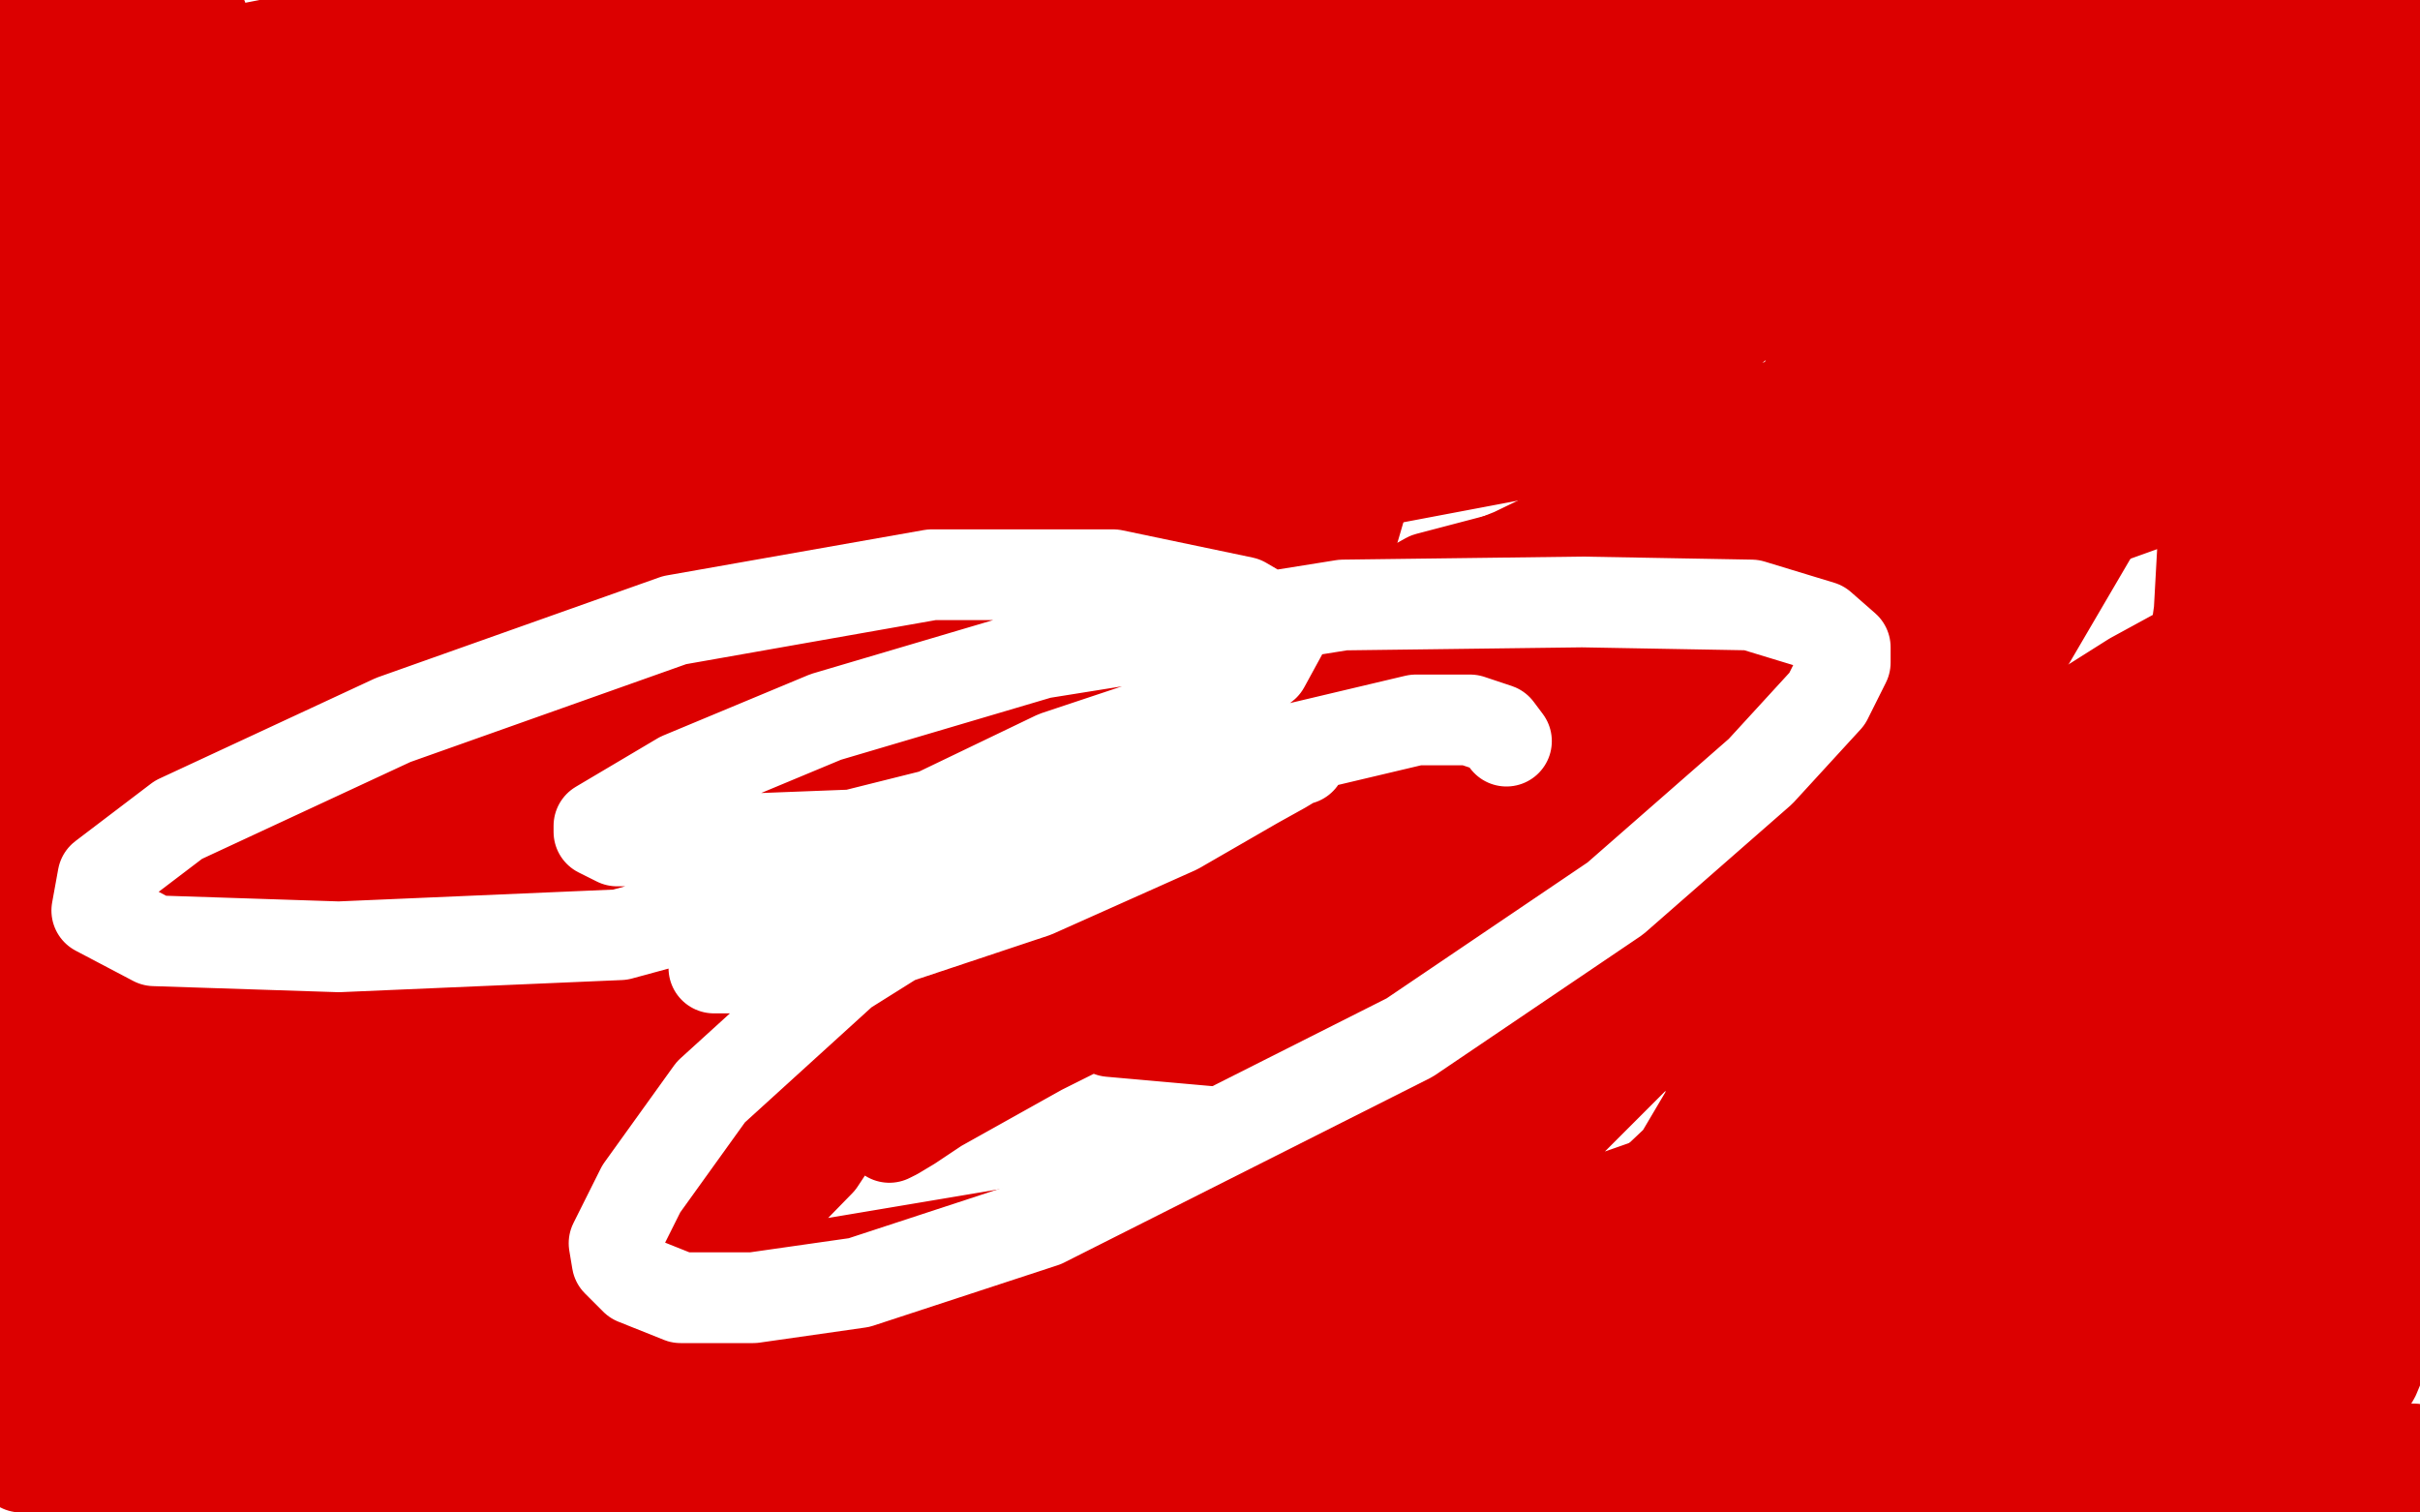
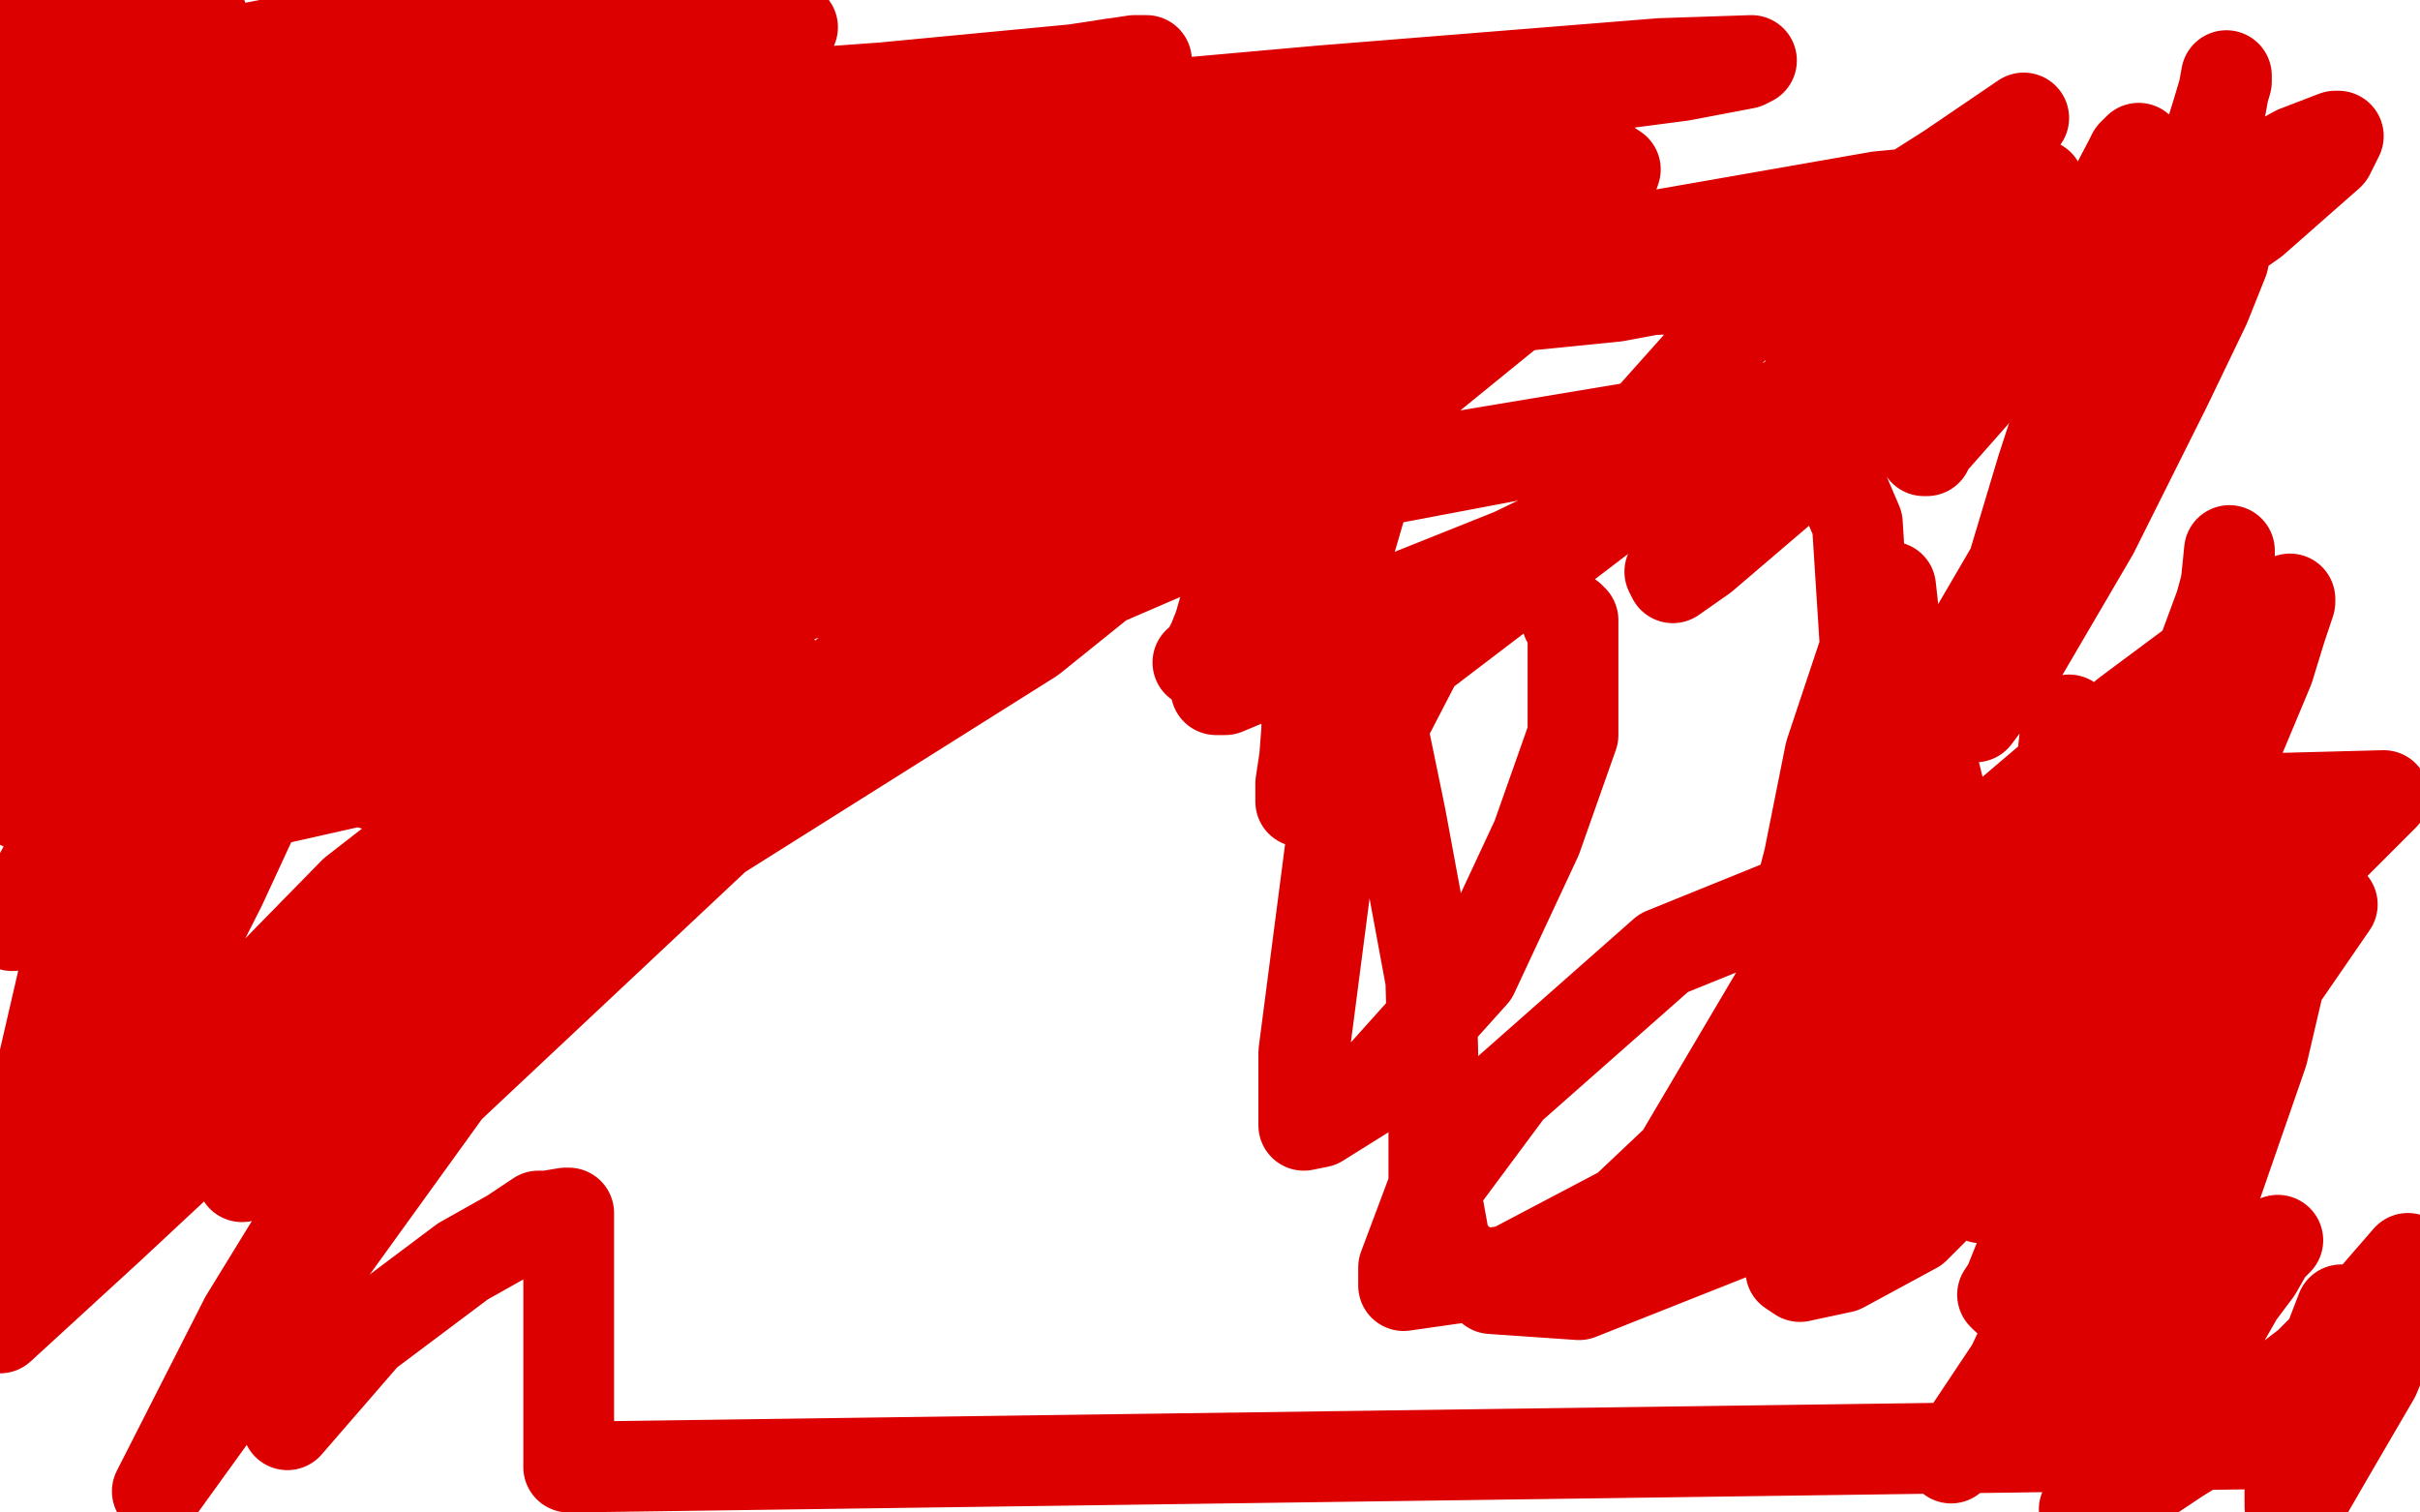
<svg xmlns="http://www.w3.org/2000/svg" width="800" height="500" version="1.1" style="stroke-antialiasing: false">
  <desc>This SVG has been created on https://colorillo.com/</desc>
  <rect x="0" y="0" width="800" height="500" style="fill: rgb(255,255,255); stroke-width:0" />
  <polyline points="225,206 225,209 225,209 225,218 225,218 213,252 213,252 186,305 186,305 148,353 148,353 139,359 139,359 131,362 131,362 142,352 181,315 253,245 349,165 441,104 499,79 496,82 487,91 469,108 341,211 217,289 106,350 51,374 57,362 69,344 117,295 180,246 257,200 308,180 305,195 290,219 262,253 148,360 52,493 81,436 116,379 154,325 205,274 216,266 232,255 232,256 230,261 228,265 222,272 201,297 159,333 114,368 80,389 82,385 85,382 101,361 134,327 178,286 219,251 247,228 257,220 254,220 252,220 237,229 207,252 159,290 95,351 36,406 0,439 2,435 8,420 16,395 43,326 60,286 114,176 143,129 154,104 155,103 155,105 152,111 141,141 129,172 73,293 36,366 5,406 4,406 4,403 4,396 14,353 51,193 63,147 76,107 118,14 125,0 124,3 122,9 117,23 106,47 78,110 46,182 11,256 7,265 7,266 14,262 21,253 48,210 94,113 127,63 147,37 148,36 148,38 148,43 136,76 110,136 45,261 23,294 4,306 16,284 74,225 160,165 285,107 401,69 488,52 525,50 534,56 525,82 418,169 286,226 129,261 60,241 150,221 238,201 392,166 566,137 603,133 602,133 594,133 540,143 429,164 279,185 131,198 17,215 2,214 61,192 165,158 323,109 390,88 401,84 397,84 380,85 320,100 210,128 80,162 9,202 67,192 127,179 266,151 378,129 452,114 465,112 462,114 447,123 372,155 252,197 130,232 22,251 2,235 31,219 74,197 137,169 267,127 430,86 470,79 467,81 457,85 401,113 285,161 135,210 41,161 114,133 192,106 333,65 420,49 436,47 434,54 407,83 340,142 192,233 141,253 61,271 42,274 47,255 77,218 131,164 214,110 298,67 356,44 366,39 365,40 349,49 298,73 135,118 65,128 24,85 95,72 182,59 269,45 437,30 549,21 579,20 577,21 556,25 472,36 251,60 93,77 39,66 98,60 168,54 233,47 351,39 424,36 438,35 429,35 394,36 321,41 219,49 134,57 89,62 88,63 89,63 113,59 223,45 269,37 368,21 379,20 375,20 355,23 292,29 182,37 73,45 12,32 42,26 77,17 118,9 226,6 190,17 149,26 69,45 5,53 6,49 30,48 61,46 98,41 173,34 235,30 261,28 257,29 253,31 227,39 182,51 133,63 93,70 75,73 76,72 79,70 103,64 123,57 210,30 254,14 262,9 260,8 241,8 188,10 120,24 38,43 3,36 28,28 80,17 105,15 103,15 99,15 90,15 45,25 28,29 2,35 11,23 24,18 38,13 61,8 67,6 64,6 61,6 47,12 40,15 11,23 2,24 2,11 8,10 25,7 36,5 38,5 39,11 39,19 39,40 32,67 22,106 18,119 19,119 23,114 26,108 27,105 34,87 44,66 53,45 58,34 58,37 57,46 53,60 48,78 24,156 14,185 1,197 4,165 6,126 13,46 4,72 32,12 38,2 39,4 39,10 40,21 47,70 54,141 61,210 67,244 68,244 69,244 72,234 72,197 72,121 69,54 67,16 65,16 63,20 57,53 50,119 47,195 47,246 47,269 48,272 51,272 61,267 70,259 120,205 168,142 207,91 237,59 236,60 233,62 224,69 207,77 149,104 39,164 122,142 297,101 437,73 506,65 501,68 495,71 452,87 354,119 173,158 61,170 17,173 19,171 40,158 111,128 221,89 321,57 380,37 378,37 374,37 308,51 258,63 83,102" style="fill: none; stroke: #dc0000; stroke-width: 30; stroke-linejoin: round; stroke-linecap: round; stroke-antialiasing: false; stroke-antialias: 0; opacity: 1.0" />
-   <polyline points="90,84 90,94 90,94 82,117 70,145 59,161 60,161 62,159" style="fill: none; stroke: #dc0000; stroke-width: 30; stroke-linejoin: round; stroke-linecap: round; stroke-antialiasing: false; stroke-antialias: 0; opacity: 1.0" />
  <polyline points="145,124 145,126 145,126 145,130 145,130 144,140 144,140 136,155 136,155 127,170 127,170 117,183 117,183 113,190 113,190" style="fill: none; stroke: #dc0000; stroke-width: 30; stroke-linejoin: round; stroke-linecap: round; stroke-antialiasing: false; stroke-antialias: 0; opacity: 1.0" />
-   <polyline points="144,285 145,289 145,289 145,291 145,291 146,296 146,296 148,310 148,310 148,329 148,329 148,339 148,339 148,361 148,361 143,389 143,389 143,390 145,390 148,388 161,369 184,337 223,288 262,246 286,225 285,226 281,230 260,261 209,322 110,419 100,429 99,431 111,427 123,420 165,394 230,358 335,305 367,291 366,292 363,296 320,333 233,397 114,479 111,492 111,480 111,469 111,449 111,430 111,413 111,398 111,396 105,396 102,396 84,400 60,413 24,444 15,455 6,479 7,485 314,495 314,493 311,487 286,484 213,483 113,483 18,484 0,482 50,480 114,478 253,478 386,476 469,476 488,476 484,478 463,482 397,490 41,488 78,471 131,455 255,421 380,400 479,392 518,391 517,391 508,396 459,413 355,437 222,456 68,476 32,477 33,477 45,469 93,457 182,446 288,442 389,438 388,438 383,438 367,442 340,447 207,472 106,491 86,498 124,493 167,485 251,472 322,458 351,449 348,448 336,447 282,441 177,429 59,423 27,367 63,358 98,353 153,341 166,338 165,339 161,342 142,356 109,380 64,410 31,439 21,447 24,443 27,439 47,411 79,359 127,275 146,238 153,215 154,215 154,217 152,224 139,255 108,319 77,394 49,455 42,468 42,465 42,460 45,444 59,389 75,323 94,256 116,186 122,170 122,172 121,178 118,190 104,237 75,308 37,381 9,423 3,432 3,429 5,421 7,406 18,321 28,259 37,216 41,192 41,193 40,199 35,213 17,267 7,332 25,302 42,276 57,256 81,228 94,219 95,219 95,224 96,258 80,352 57,405 38,431 32,436 30,434 27,423 20,377 21,314 45,251 88,201 131,168 167,156 175,158 179,182 176,234 164,304 143,369 127,401 128,400 132,393 137,382 147,365 172,309 236,212 281,180 312,168 330,169 338,183 340,207 331,233 297,264 244,289 184,299 121,291 72,265 49,241 43,203 60,174 94,150 133,138 155,137 167,148 169,172 156,221 122,285 53,364 36,377 17,387 14,384 14,377 13,335 26,270 70,196 171,120 227,112 267,134 292,184 300,248 302,305 299,339 296,347 293,347 287,347 282,340 278,320 277,289 291,251 319,226 325,224 326,231 304,270 249,327 175,387 91,447 81,453 80,453 82,453 109,429 216,353 291,301 357,256 391,236 392,236 393,239 381,257 343,299 239,376 174,411 140,419 139,419 138,417 153,393 191,353 247,317 291,297 316,292 317,295 316,305 302,337 271,384 229,427 193,458 181,466 184,464 186,459 201,438 238,402 293,352 343,307 384,273 380,273 376,278 367,284 355,291 315,313 257,336 247,338 247,335 258,303 312,240 450,153 501,129 588,96 630,84 631,83 624,83 608,73 595,64 595,67 595,73 589,84 540,109 532,112 515,113 485,115 425,118 347,118 261,118 189,118 154,117 145,114 156,111 222,98 336,79 444,61 550,47 615,42 630,41 626,41 624,41 600,41 554,41 490,41 418,35 355,27 346,26 347,24 355,19 378,15 401,10 436,7 462,1 472,0 473,0 472,1 469,1 450,3 423,3 387,3 350,3 326,3 320,3 325,3 330,3 340,3 349,3 357,3 374,3 391,3 391,5 391,6 390,7 376,11 354,14 323,14 281,14 253,13 251,13 251,11 261,9 289,5 373,4 406,4 470,4 518,4 541,4 547,4 546,6 522,9 505,10 452,10 385,10 275,13 228,19 217,21 225,21 240,21 323,21 467,21 622,21 735,21 799,33 778,36 717,43 682,48 561,57 491,59 460,59 459,59 461,57 491,47 556,33 659,19 752,12 787,9 755,11 678,11 594,11 525,11 490,11 492,11 502,9 521,8 603,2 703,0 786,11 752,12 652,14 475,14 422,14 345,19 348,19 354,19 366,19 469,19 594,19 711,24 775,140 741,154 712,166 659,185 658,185 659,184 667,174 682,151 703,120 726,87 740,64 750,52 755,51 757,51 758,65 758,100 758,211 755,293 750,335 750,337 750,335 754,325 762,288 765,210 765,99 765,2 777,13 774,66 749,186 714,306 680,409 658,479 655,492 655,491 658,482 668,463 702,378 727,202 733,93 744,12 768,5 776,36 786,85 799,142 792,407 786,427 783,435 782,435 782,427 782,378 778,274 772,165 772,96 774,79 774,83 774,90 774,105 774,156 774,239 771,282 760,370 757,382 758,378 760,364 763,341 765,301 766,204 768,87 781,6 793,6 794,40 794,90 798,202 798,321 796,161 788,99 780,14 779,1 779,65 779,184 777,314 767,463 764,498 766,478 766,450 766,420 766,361 769,341 769,346 768,351 767,362 759,404 745,462 773,495 783,490 789,487 791,486 790,486 786,486 777,486 769,486 742,486 671,486 633,486 621,486 620,486 622,484 643,482 689,479 751,479 798,479 799,492 778,497 536,498 563,494 592,490 642,484 670,481 667,481 662,481 653,481 613,481 571,481 529,481 495,481 474,481 478,479 485,479 495,478 531,475 593,474 652,474 685,474 695,474 693,474 679,477 626,489 662,493 698,486 717,482 716,482 709,482 691,486 624,496 348,499 388,498 483,494 581,486 670,476 666,478 662,479 631,485 579,491 512,499 471,499 502,492 535,484 605,458 651,433 676,418 677,417 674,417 655,418 636,419 567,428 439,450 358,467 320,475 319,475 321,475 326,475 360,475 421,475 502,475 589,475 603,474 603,473 600,474 580,475 532,481 453,484 376,484 312,484 293,484 294,481 311,474 335,469 419,454 587,434 685,426 734,423 735,423 733,424 722,429 670,446 587,467 469,483 409,486 394,486 384,485 384,482 398,466 437,446 577,416 668,410 669,411 664,424 656,431 619,454 547,474 515,477 503,477 503,474 503,472 517,464 550,457 607,445 657,439 682,435 683,435 683,442 675,446 619,465 569,471 520,472 495,463 487,453 486,438 500,417 535,395 612,368 642,362 643,366 643,369 641,376 611,409 574,436 540,446 513,449 500,446 472,426 466,406 466,380 482,345 514,309 554,278 580,267 582,270 582,276 579,297 554,336 511,379 463,412 423,425 413,425 409,417 408,399 410,379 426,355 447,334 485,322 545,324 559,331 572,351 576,380 546,439 510,469 479,478 457,479 440,464 435,438 432,404 443,365 475,327 518,302 574,286 625,278 654,277 654,278 652,280 634,290 596,304 537,322 472,334 395,339 382,339 366,335 362,325 363,303 392,272 444,253 507,246 558,244 579,246 584,256 580,272 557,298 523,322 469,340 412,345 367,341 343,326 339,307 352,276 393,235 472,191 552,170 615,165 637,170 644,186 640,216 612,262 572,309 492,362 450,375 431,378 430,377 430,358 430,319 453,266 492,220 536,175 547,166 554,158 555,159 555,162 543,184 512,230 468,284 430,328 411,344 410,340 410,335 410,327 410,316 415,290 433,262 457,235 461,229 459,233 453,239 450,244 442,254 415,279 383,303 358,316 343,319 342,317 342,313 342,304 342,282 349,261 361,242 362,240 358,244 355,248 352,251 342,262 332,275 330,275 330,272 333,267 337,257 347,244 375,218 406,199 422,191 423,193 422,202 412,224 390,259 359,299 329,337 307,362 294,376 296,375 301,372 310,366 344,347 392,323 473,298 493,297 532,308 560,337 572,384 574,431 561,468 548,488 527,498 527,488 531,477 549,445 566,417 576,400 576,398 571,397 560,397 529,409 477,419 420,431 359,442 351,443 352,443 356,443 362,443 373,443 407,443 452,443 492,443 515,441 516,441 512,441 487,445 456,448 409,448 359,448 313,448 290,446 288,445 291,439 312,429 374,409 489,369 600,315 707,239 734,214 734,213 730,211 727,212 705,224 686,236 597,290 557,315 534,320 534,318 534,313 535,297 545,274 579,221 606,188 614,179 619,174 619,175 617,184 604,210 577,257 538,308 499,350 482,366 483,361 488,349 497,330 511,304 557,239 614,180 684,129 696,124 697,126 695,139 673,174 638,225 589,273 551,307 524,321 514,323 514,321 518,315 560,242 603,171 645,110 672,77 672,76 669,79 664,82 641,100 586,142 515,200 455,249 422,277 424,276 427,274 436,269 475,251 538,225 611,187 666,151 695,136 695,138 691,141 682,149 646,177 546,241 481,275 444,289 445,286 451,278 462,266 483,245 586,176 630,152 697,117 718,110 715,112 709,119 680,141" style="fill: none; stroke: #dc0000; stroke-width: 30; stroke-linejoin: round; stroke-linecap: round; stroke-antialiasing: false; stroke-antialias: 0; opacity: 1.0" />
-   <polyline points="616,181 584,199 584,199 552,215 552,215 510,233 510,233 498,236 498,236 498,234 498,234 502,228 502,228" style="fill: none; stroke: #dc0000; stroke-width: 30; stroke-linejoin: round; stroke-linecap: round; stroke-antialiasing: false; stroke-antialias: 0; opacity: 1.0" />
-   <polyline points="604,169 587,178 587,178 566,189 566,189 545,198 545,198 513,209 513,209 488,216 488,216 473,220 473,220" style="fill: none; stroke: #dc0000; stroke-width: 30; stroke-linejoin: round; stroke-linecap: round; stroke-antialiasing: false; stroke-antialias: 0; opacity: 1.0" />
  <polyline points="518,205 519,204 519,204 520,205 520,205 520,230 520,230 520,243 520,243 508,277 508,277 487,322 487,322 452,361 452,361 436,371 431,372 431,368 431,360 431,348 441,271 469,217 553,153 572,149 596,148 605,152 614,173 617,220 607,295 555,383 537,400 499,420 464,425 464,423 464,419 473,395 499,360 550,315 629,283 709,278 771,299 645,482 665,452 693,393 712,339 723,307 725,300 725,299 722,299 720,301 714,310 699,335 674,363 654,380 648,383 649,383 652,381 656,378 662,374 671,369 693,355 701,353 704,353 704,358 703,374 692,399 676,418 663,429 662,428 664,425 668,415 676,400 702,350 730,305 752,278 757,273 756,275 751,280 732,297 703,320 664,350 645,367 634,376 635,375 638,370 646,357 659,343 674,328 692,313 698,308 699,310 699,314 686,349 676,363 633,406 609,419 595,422 592,420 591,411 591,395 597,373 622,345 679,305 750,264 788,263 772,279 717,325 653,365 608,388 570,404 560,406 560,405 560,400 578,368 643,287 703,236 746,204 757,198 757,199 754,208 750,221 732,264 711,314 690,359 681,379 683,377 686,372 692,361 704,328 719,275 730,224 736,192 737,182 737,185 737,189 734,200 717,246 695,306 664,375 655,396 655,394 658,384 661,371 671,332 676,290 681,258 683,240 684,238 684,241 684,247 684,254 684,282 675,348 666,380 663,389 663,386 663,376 663,361 660,338 639,253 635,231 626,203 625,194 624,194 621,201 605,249 598,284 592,307 590,314 591,315 597,311 600,306 612,283 631,246 655,205 676,169 685,158 682,164 681,167 678,174 664,201 645,233 633,257 628,266 628,264 631,258 637,247 645,232 655,213 697,142 723,101 736,80 736,81 735,86 733,91 729,101 716,128 692,176 668,217 653,237 655,232 656,228 660,219 665,205 680,172 703,114 722,67 734,36 736,25 736,27 733,37 729,50 721,71 711,96 675,185 656,225 653,237 653,233 654,223 659,209 663,195 675,155 689,112 702,75 706,54 707,49 705,51 704,53 693,74 671,107 652,131 637,148 637,149 636,149 638,146 649,131 676,105 741,60 759,50 772,45 773,45 770,51 745,73 698,106 644,133 595,152 557,160 535,163 534,163 534,158 544,140 569,112 603,82 644,56 669,39 667,41 665,44 647,58 615,76 577,90 534,98 504,101 497,101 496,99 508,90 541,79 621,65 663,61 674,61 668,67 665,69 659,72 635,84 587,94 570,95 538,96 519,96 518,96 521,93 536,89 570,82 615,76 647,74 665,77 674,94 674,103 665,122 632,141 612,143 598,143 595,140 597,126 608,104 628,86 648,76 656,74 656,78 651,96 641,109 611,143 563,184 553,191 552,189 554,185 570,166 596,144 630,120 647,106 645,106 640,108 630,114 558,155 500,183 450,203 413,214 396,219 398,218 401,212 403,207 405,200 408,190 410,180 410,174 410,173 410,176 410,179 408,188 404,210 402,226 402,228 405,228 417,223 430,207 445,184 452,160 453,142 453,135 453,136 453,142 453,150 446,174 440,199 433,239 430,259 430,265 430,263 431,254 432,241 432,227 432,196 432,164 432,143 432,136 434,139 437,155 443,180 450,207 463,270 473,324 474,361 474,391 478,413 493,426 522,428 580,405 646,363 721,312 745,296 755,293 755,296 755,306 755,318 748,348 731,397 726,410 720,428 715,440 713,438 712,433 711,426 708,405 708,381 709,363 711,361 714,361 716,366 717,369 719,382 721,400 721,419 719,450 718,460 718,459 718,457 717,452 715,440 714,427 714,421 714,419 713,420 709,426 703,435 696,446 680,466 675,475 676,476 681,473 690,466 705,453 723,437 741,421 752,411 753,410 750,413 746,420 740,428 732,442 716,465 700,485 689,499 700,496 708,490 720,482 733,474 763,451 783,431 796,416 796,419 796,422 795,431 785,455 771,479 760,498 757,498 757,491 759,482 764,459 774,433 775,433 775,436 775,439 775,445 775,454 768,477 188,485 188,463 188,417 188,407 188,401 187,401 181,402 178,402 169,408 153,417 121,441 95,471" style="fill: none; stroke: #dc0000; stroke-width: 30; stroke-linejoin: round; stroke-linecap: round; stroke-antialiasing: false; stroke-antialias: 0; opacity: 1.0" />
-   <polyline points="291,277 292,277 292,277 294,277 294,277 300,274 300,274 306,271 306,271 312,268 312,268 325,263 325,263 339,260 339,260 355,258 385,255 404,253 420,252 429,251 430,251 429,251 424,254 415,259 389,274 342,295 288,313 254,320 236,320 236,318 240,311 257,294 297,275 349,250 385,238 398,237 400,237 398,237 392,241 364,256 297,284 205,309 112,313 51,311 32,301 34,290 59,271 130,238 223,205 308,190 368,190 411,199 423,206 424,208 424,209 418,220 393,239 342,261 282,276 230,278 204,278 198,275 198,273 225,257 273,237 344,216 444,200 523,199 579,200 602,207 610,214 610,219 604,231 582,255 534,297 466,343 345,404 284,424 249,429 225,429 210,423 204,417 203,411 212,393 235,361 279,321 338,284 430,247 468,238 486,238 495,241 498,245" style="fill: none; stroke: #ffffff; stroke-width: 30; stroke-linejoin: round; stroke-linecap: round; stroke-antialiasing: false; stroke-antialias: 0; opacity: 1.0" />
</svg>